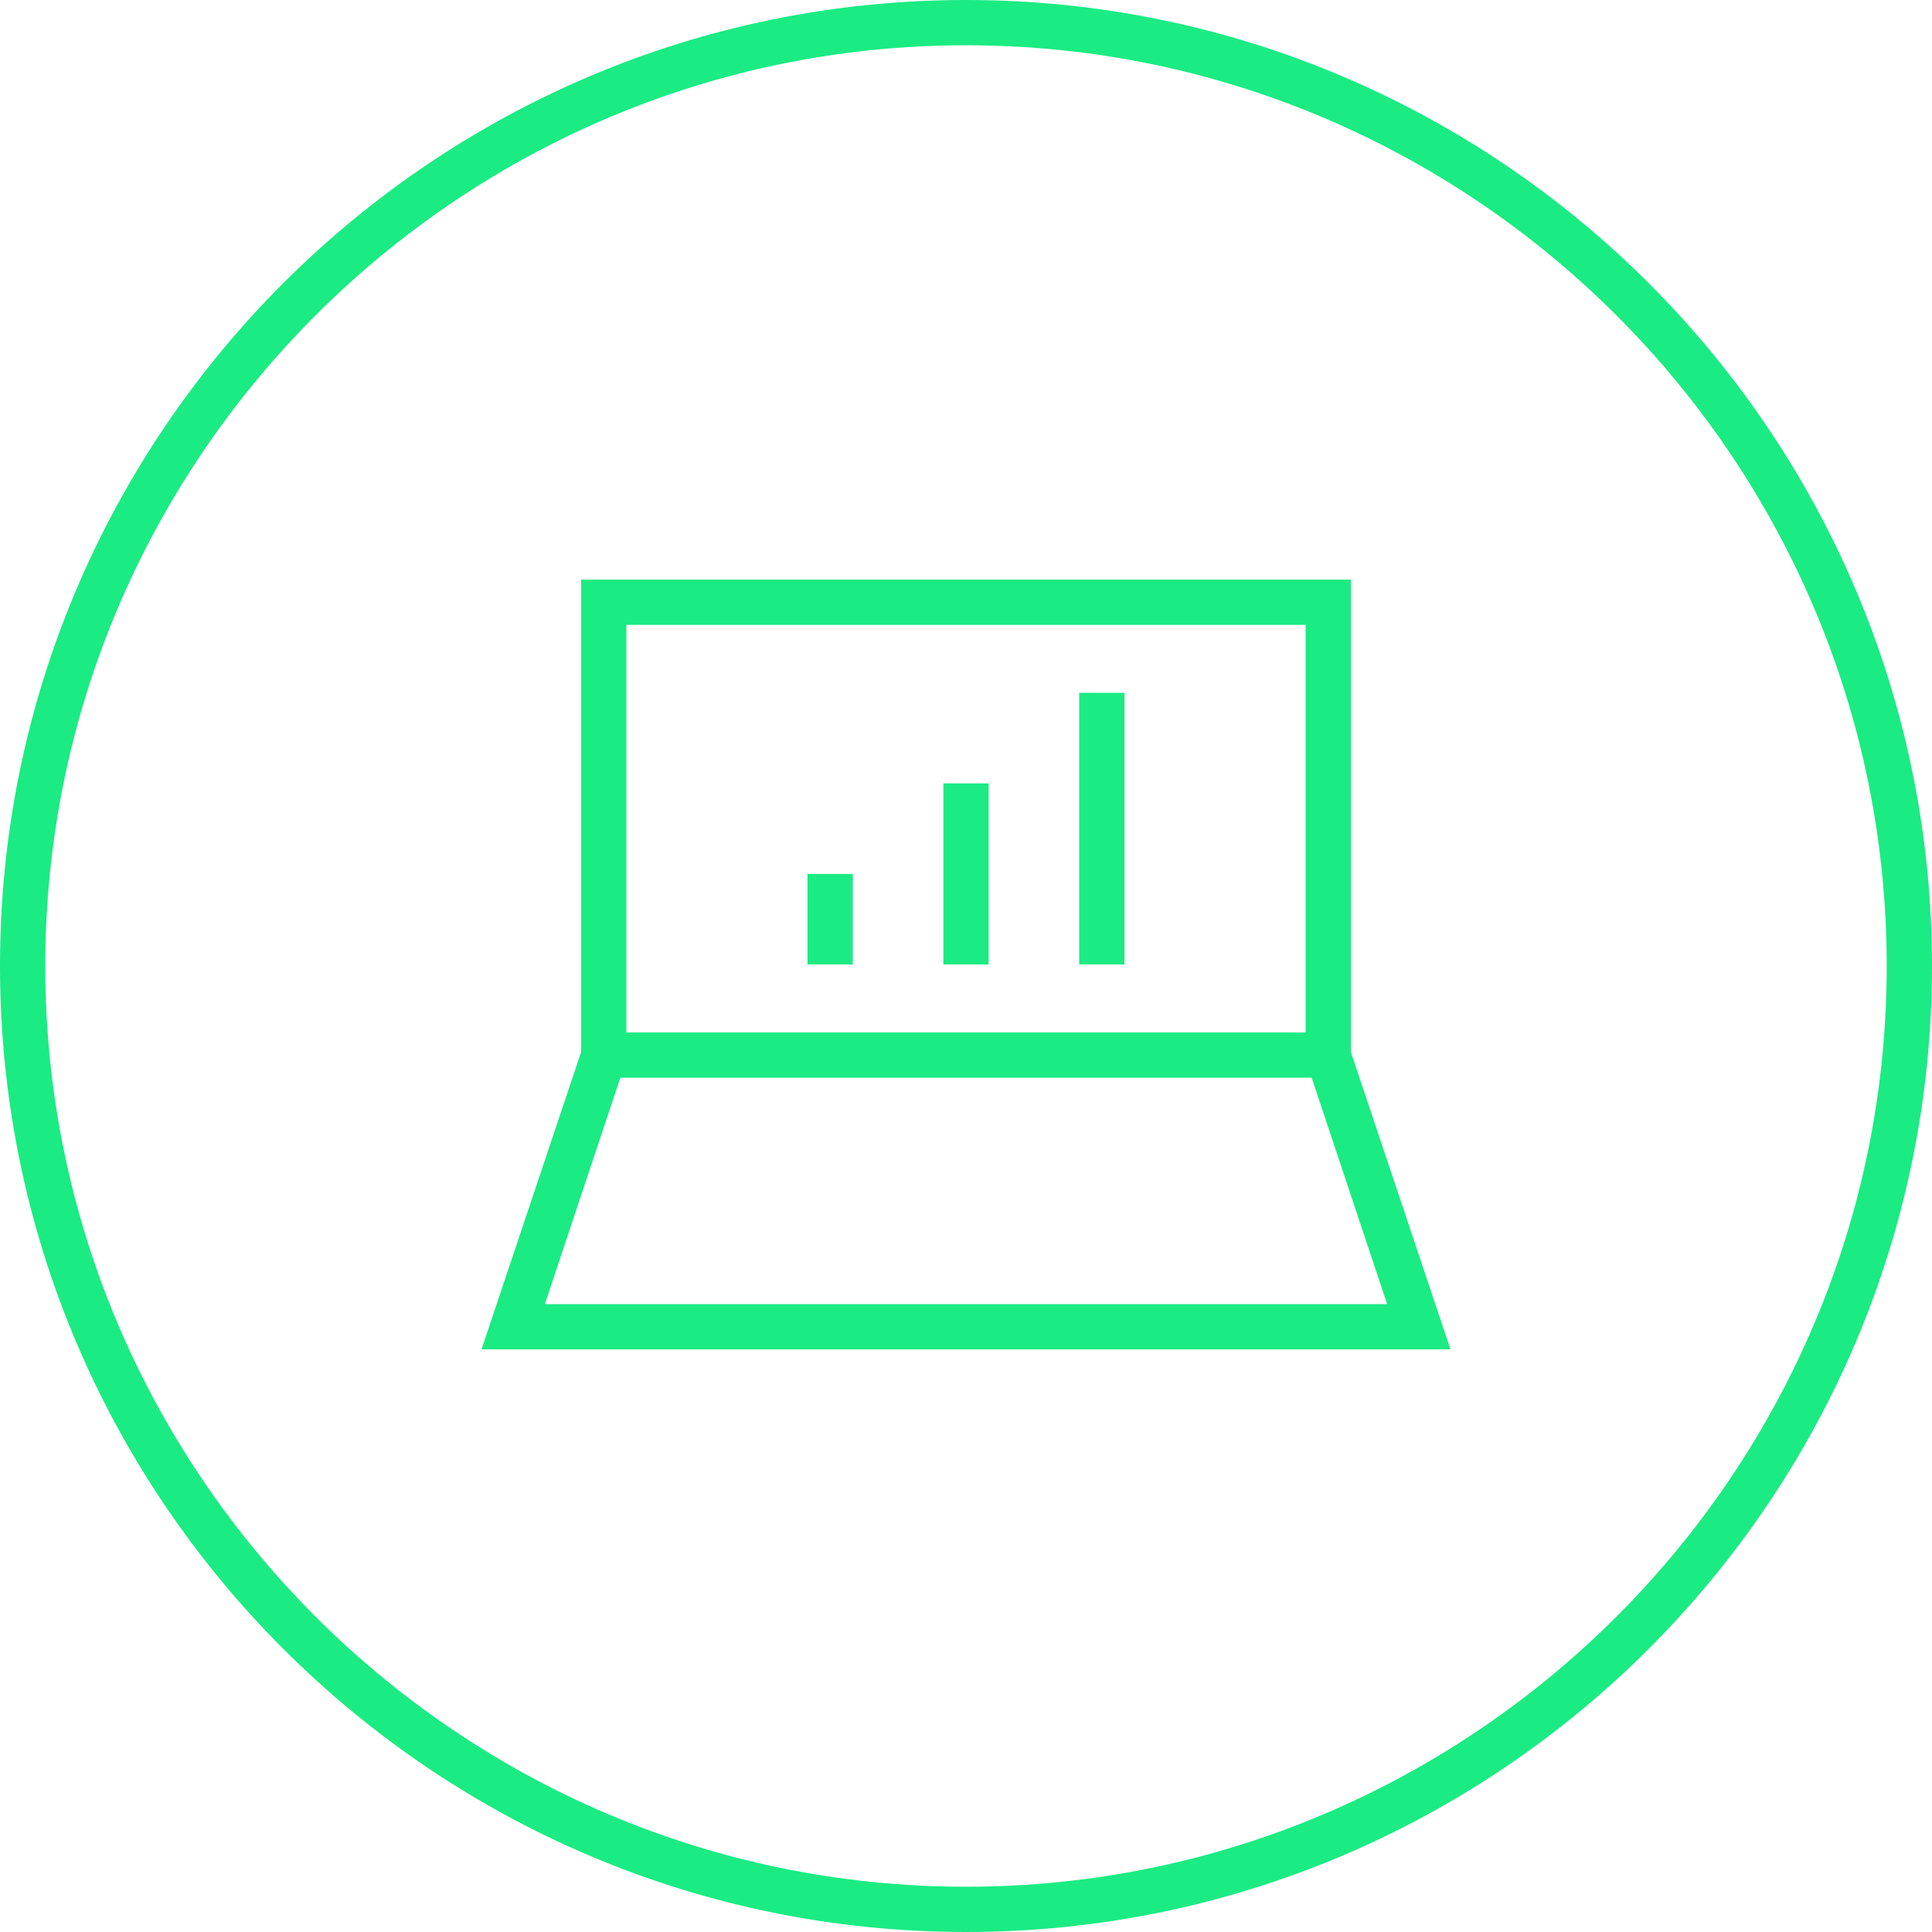
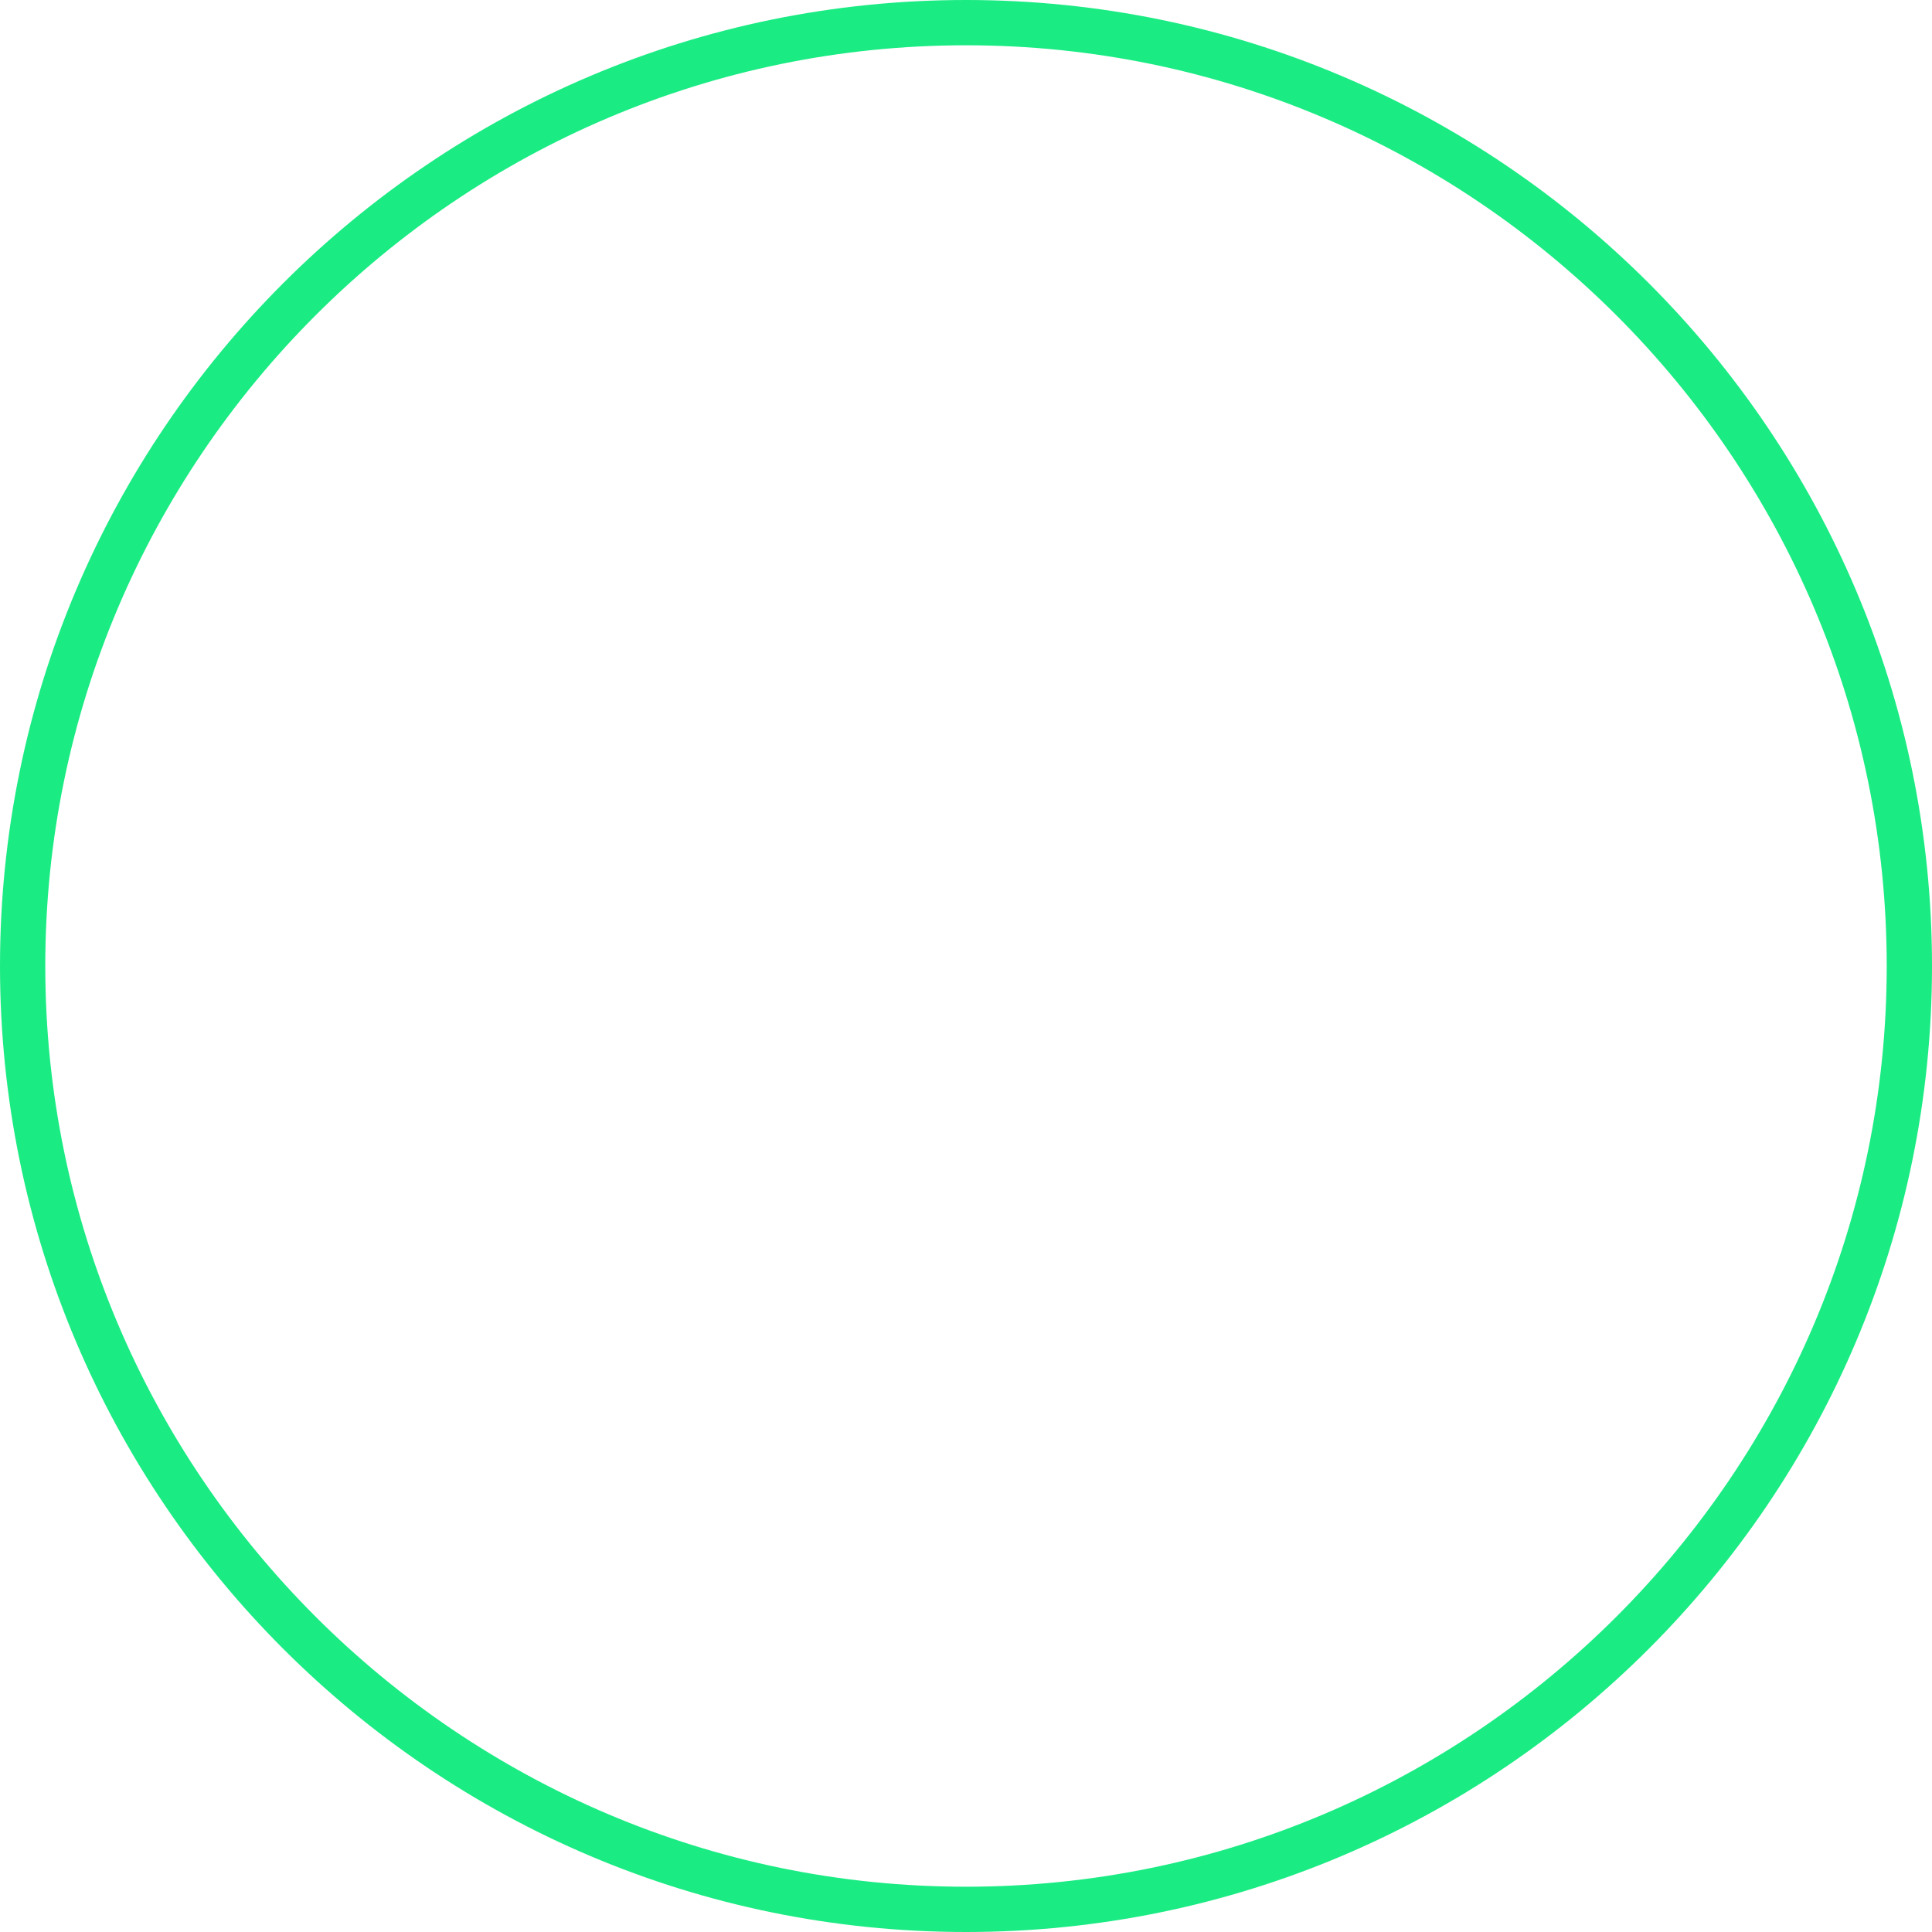
<svg xmlns="http://www.w3.org/2000/svg" xml:space="preserve" viewBox="0 0 128 128">
  <g fill="#00003C">
    <path d="M64 0C28.7 0 0 28.7 0 64s28.7 64 64 64 64-28.7 64-64S99.3 0 64 0m0 125C30.4 125 3 97.6 3 64S30.4 3 64 3s61 27.4 61 61-27.4 61-61 61" style="fill:#1beb83" />
-     <path d="M89.5 38.4h-51v31.3l-6.6 19.7h64.2l-6.6-19.7zm-48 3h45v27h-45zm-5.4 45 5-15h45.8l5 15z" style="fill:#1beb83" />
-     <path d="M53.5 57.9h3v6h-3zM62.5 51.9h3v12h-3zM71.5 45.9h3v18h-3z" style="fill:#1beb83" />
  </g>
</svg>